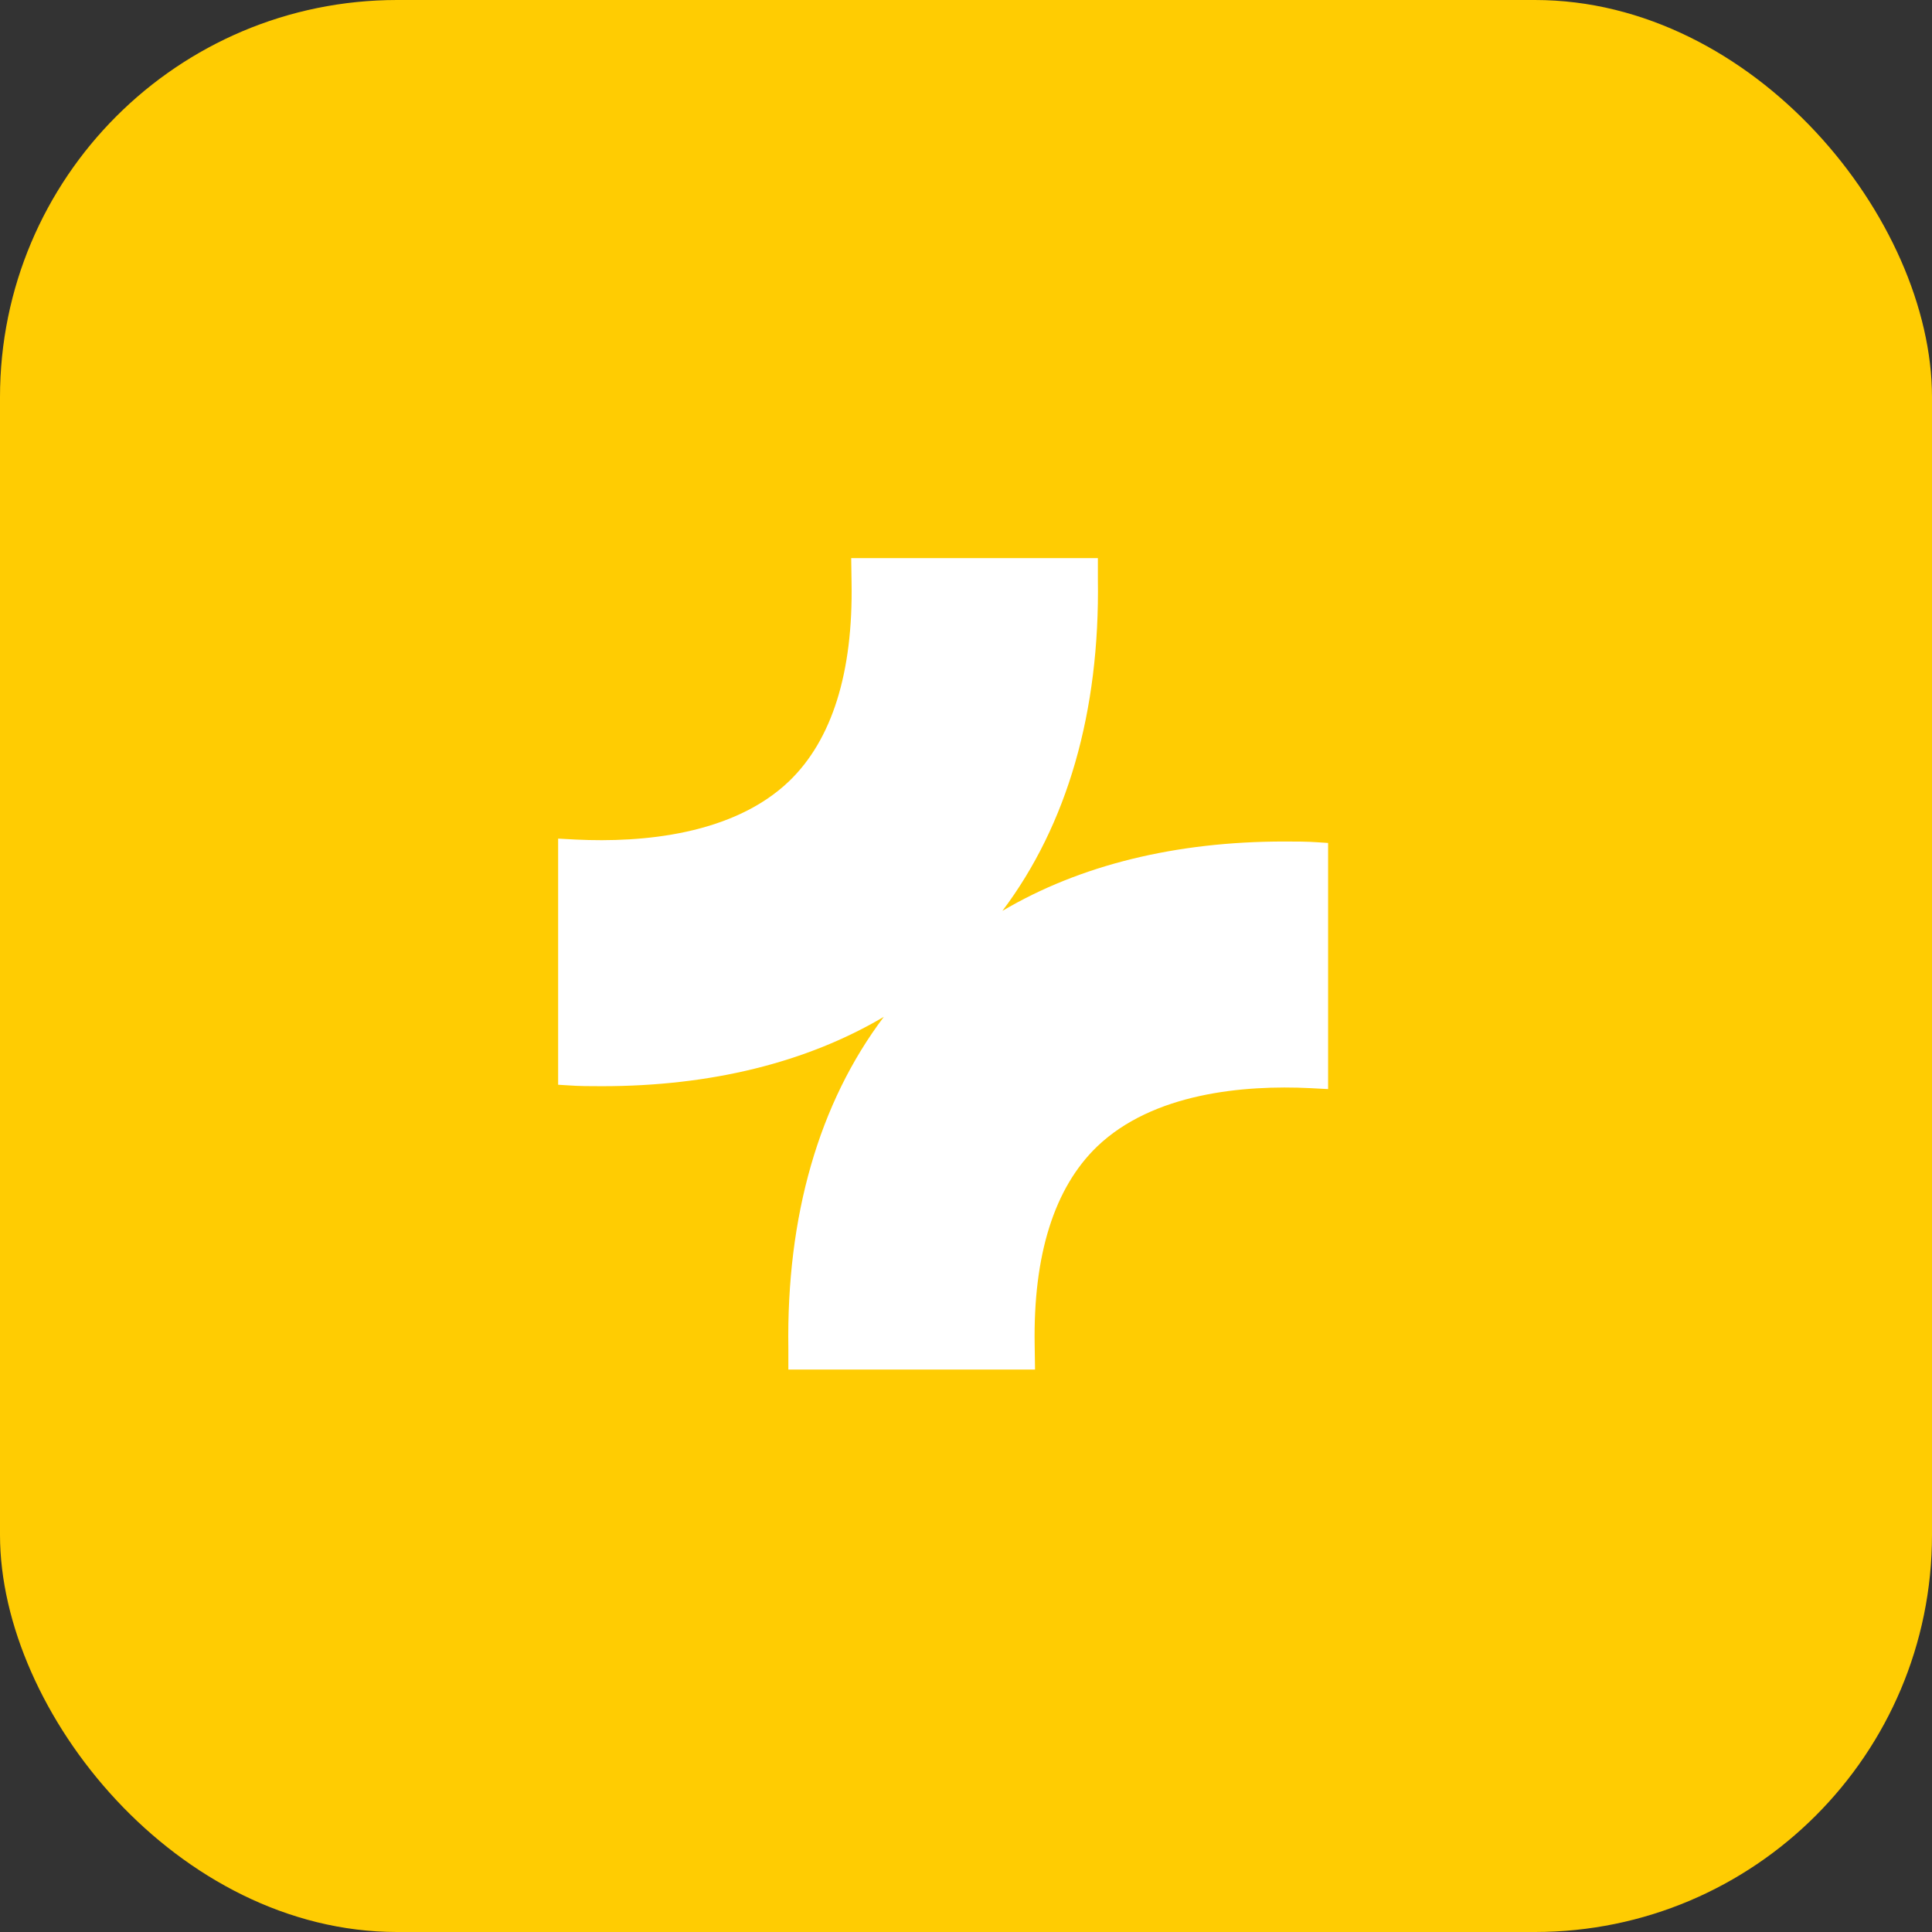
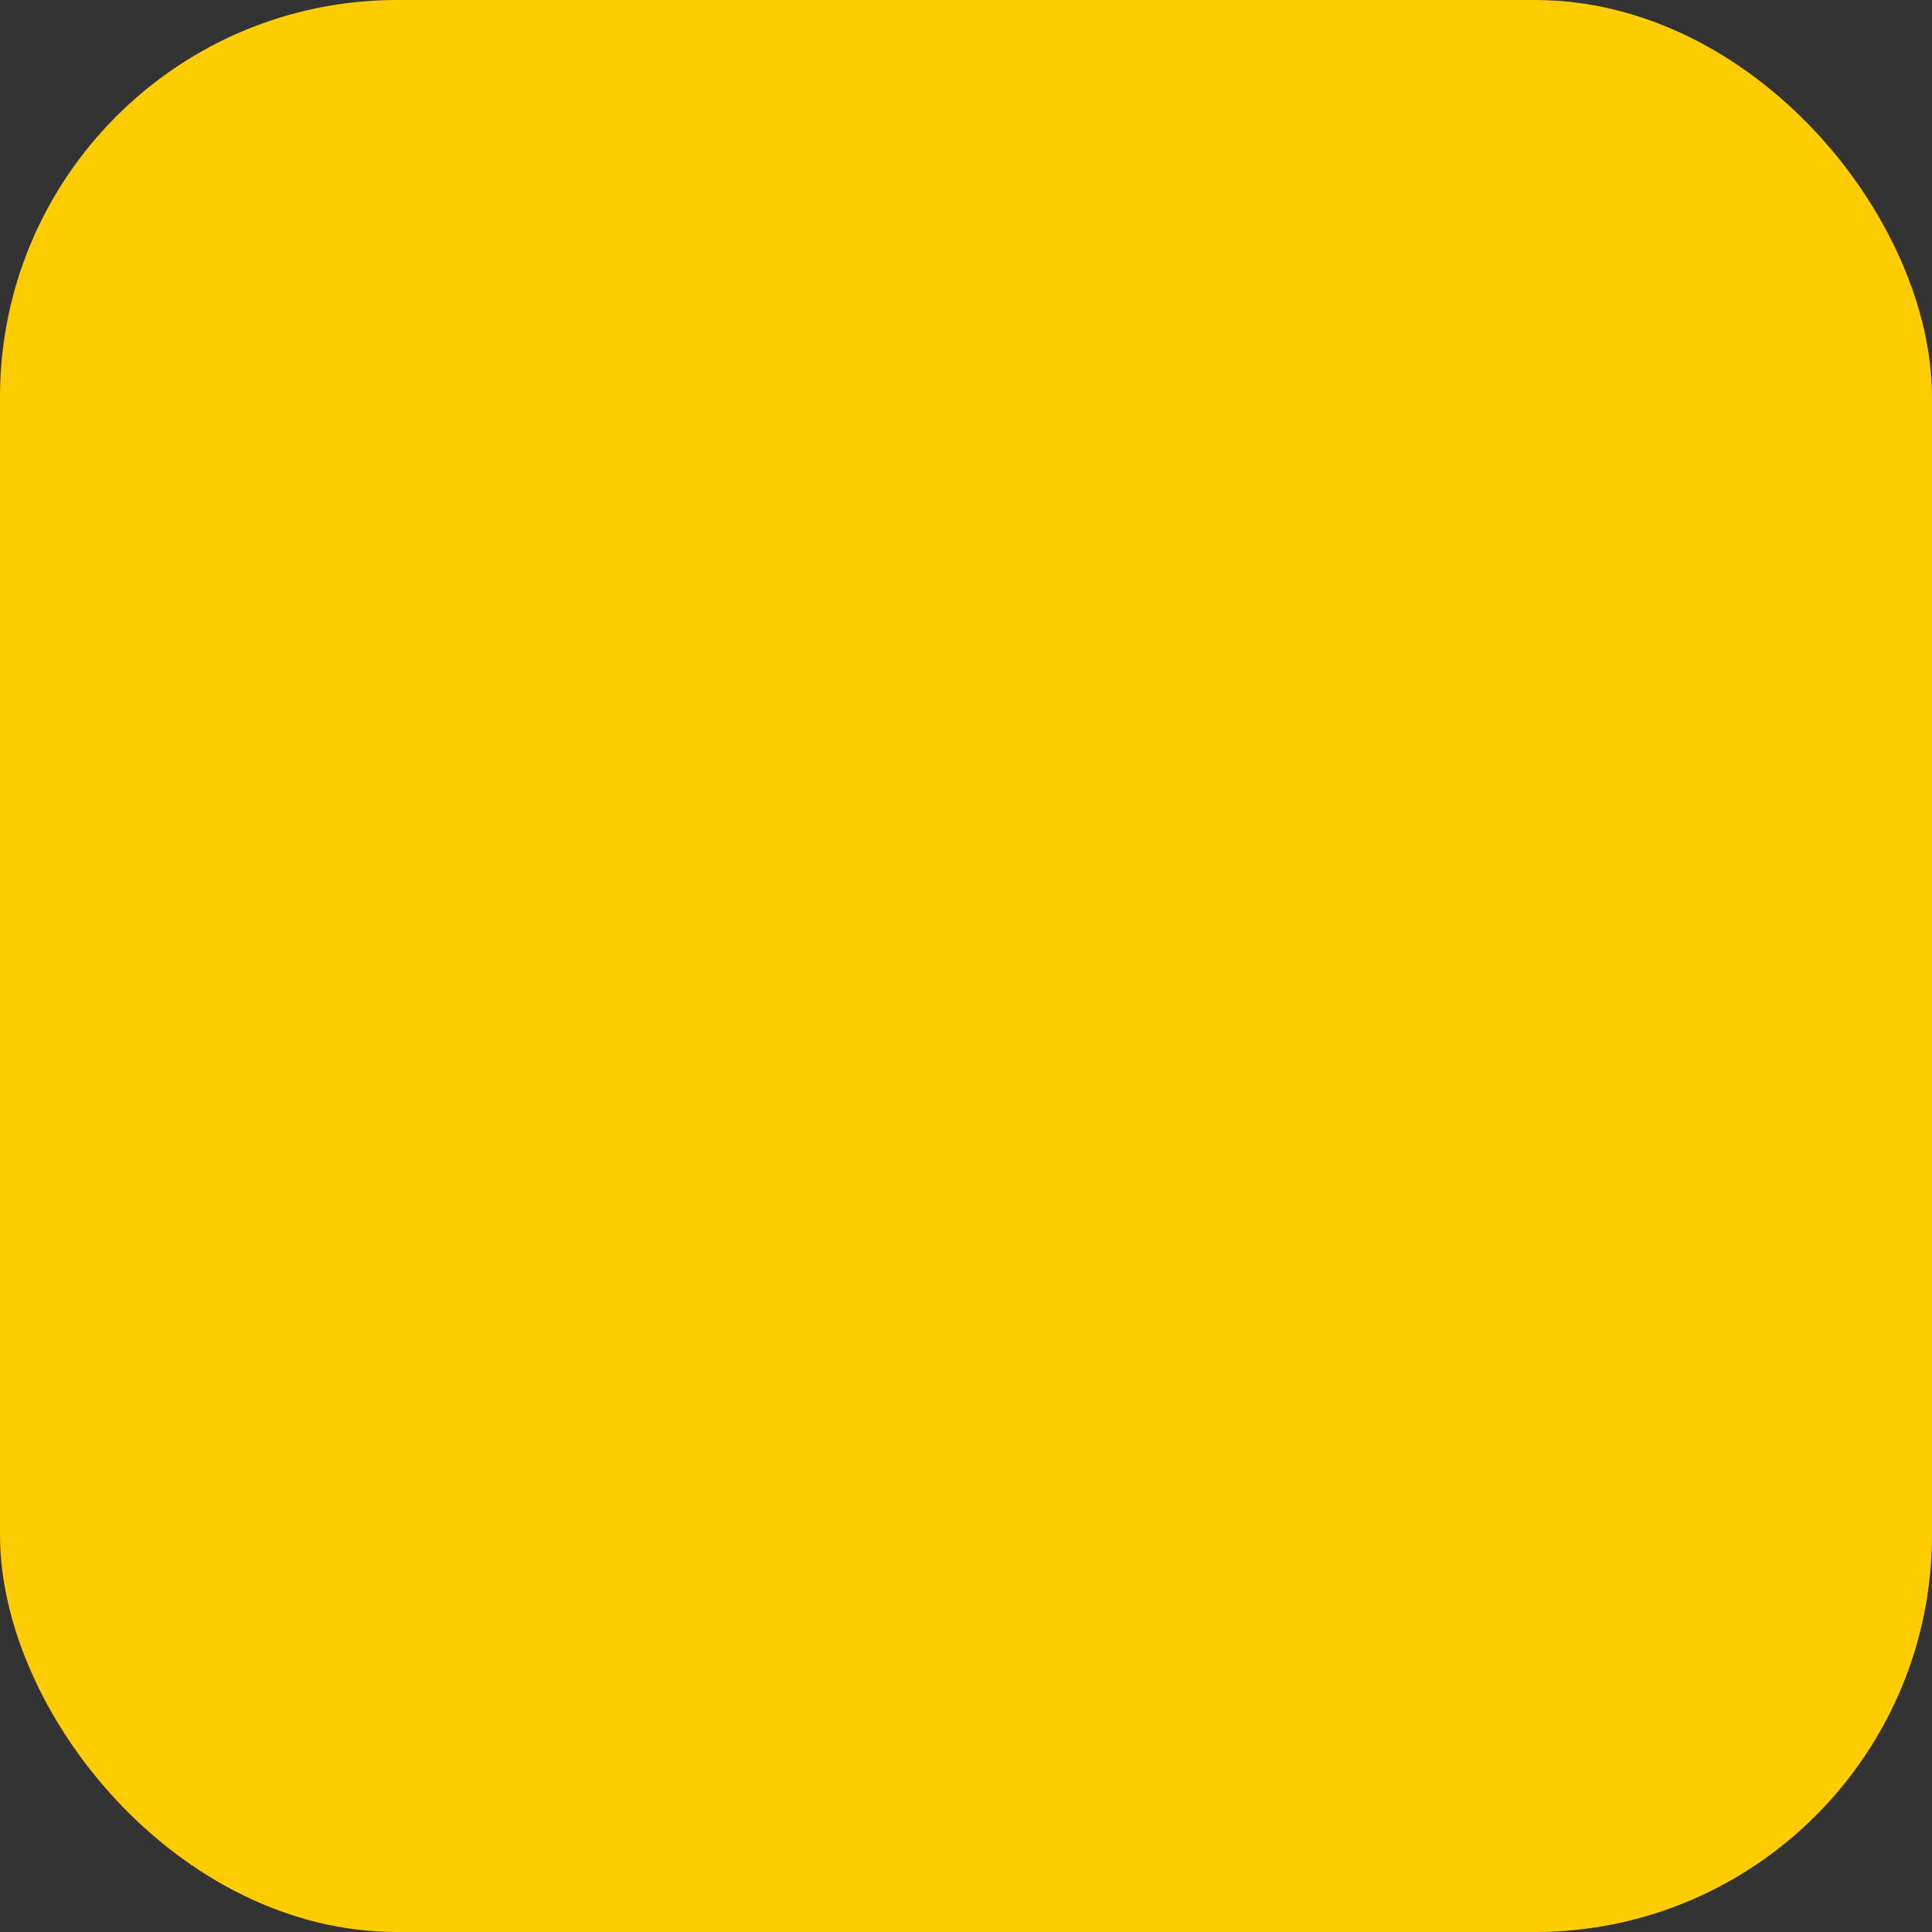
<svg xmlns="http://www.w3.org/2000/svg" width="180" height="180" viewBox="0 0 180 180" fill="none">
  <rect x="0" y="0" width="180" height="180" fill="#333333" stroke="none" />
  <rect width="180" height="180" rx="37" fill="#FFCC02" />
  <g transform="translate(52, 52) scale(4.2)">
-     <path d="M16.864 6.304C16.613 6.286 16.36 6.286 16.109 6.286C13.697 6.286 11.574 6.809 9.855 7.825C11.295 5.914 12.018 3.406 11.973 0.468V0H6.501L6.509 0.54C6.544 2.537 6.077 4.031 5.124 4.948C3.883 6.136 1.87 6.315 0.395 6.243L0 6.222V11.682L0.216 11.695C0.467 11.714 0.72 11.714 0.971 11.714C3.383 11.714 5.506 11.191 7.225 10.175C5.785 12.086 5.062 14.594 5.107 17.532V18H10.579L10.571 17.46C10.536 15.463 11.003 13.969 11.956 13.052C13.197 11.864 15.21 11.684 16.685 11.757L17.08 11.778V6.318L16.864 6.304Z" fill="white" />
-   </g>
+     </g>
</svg>